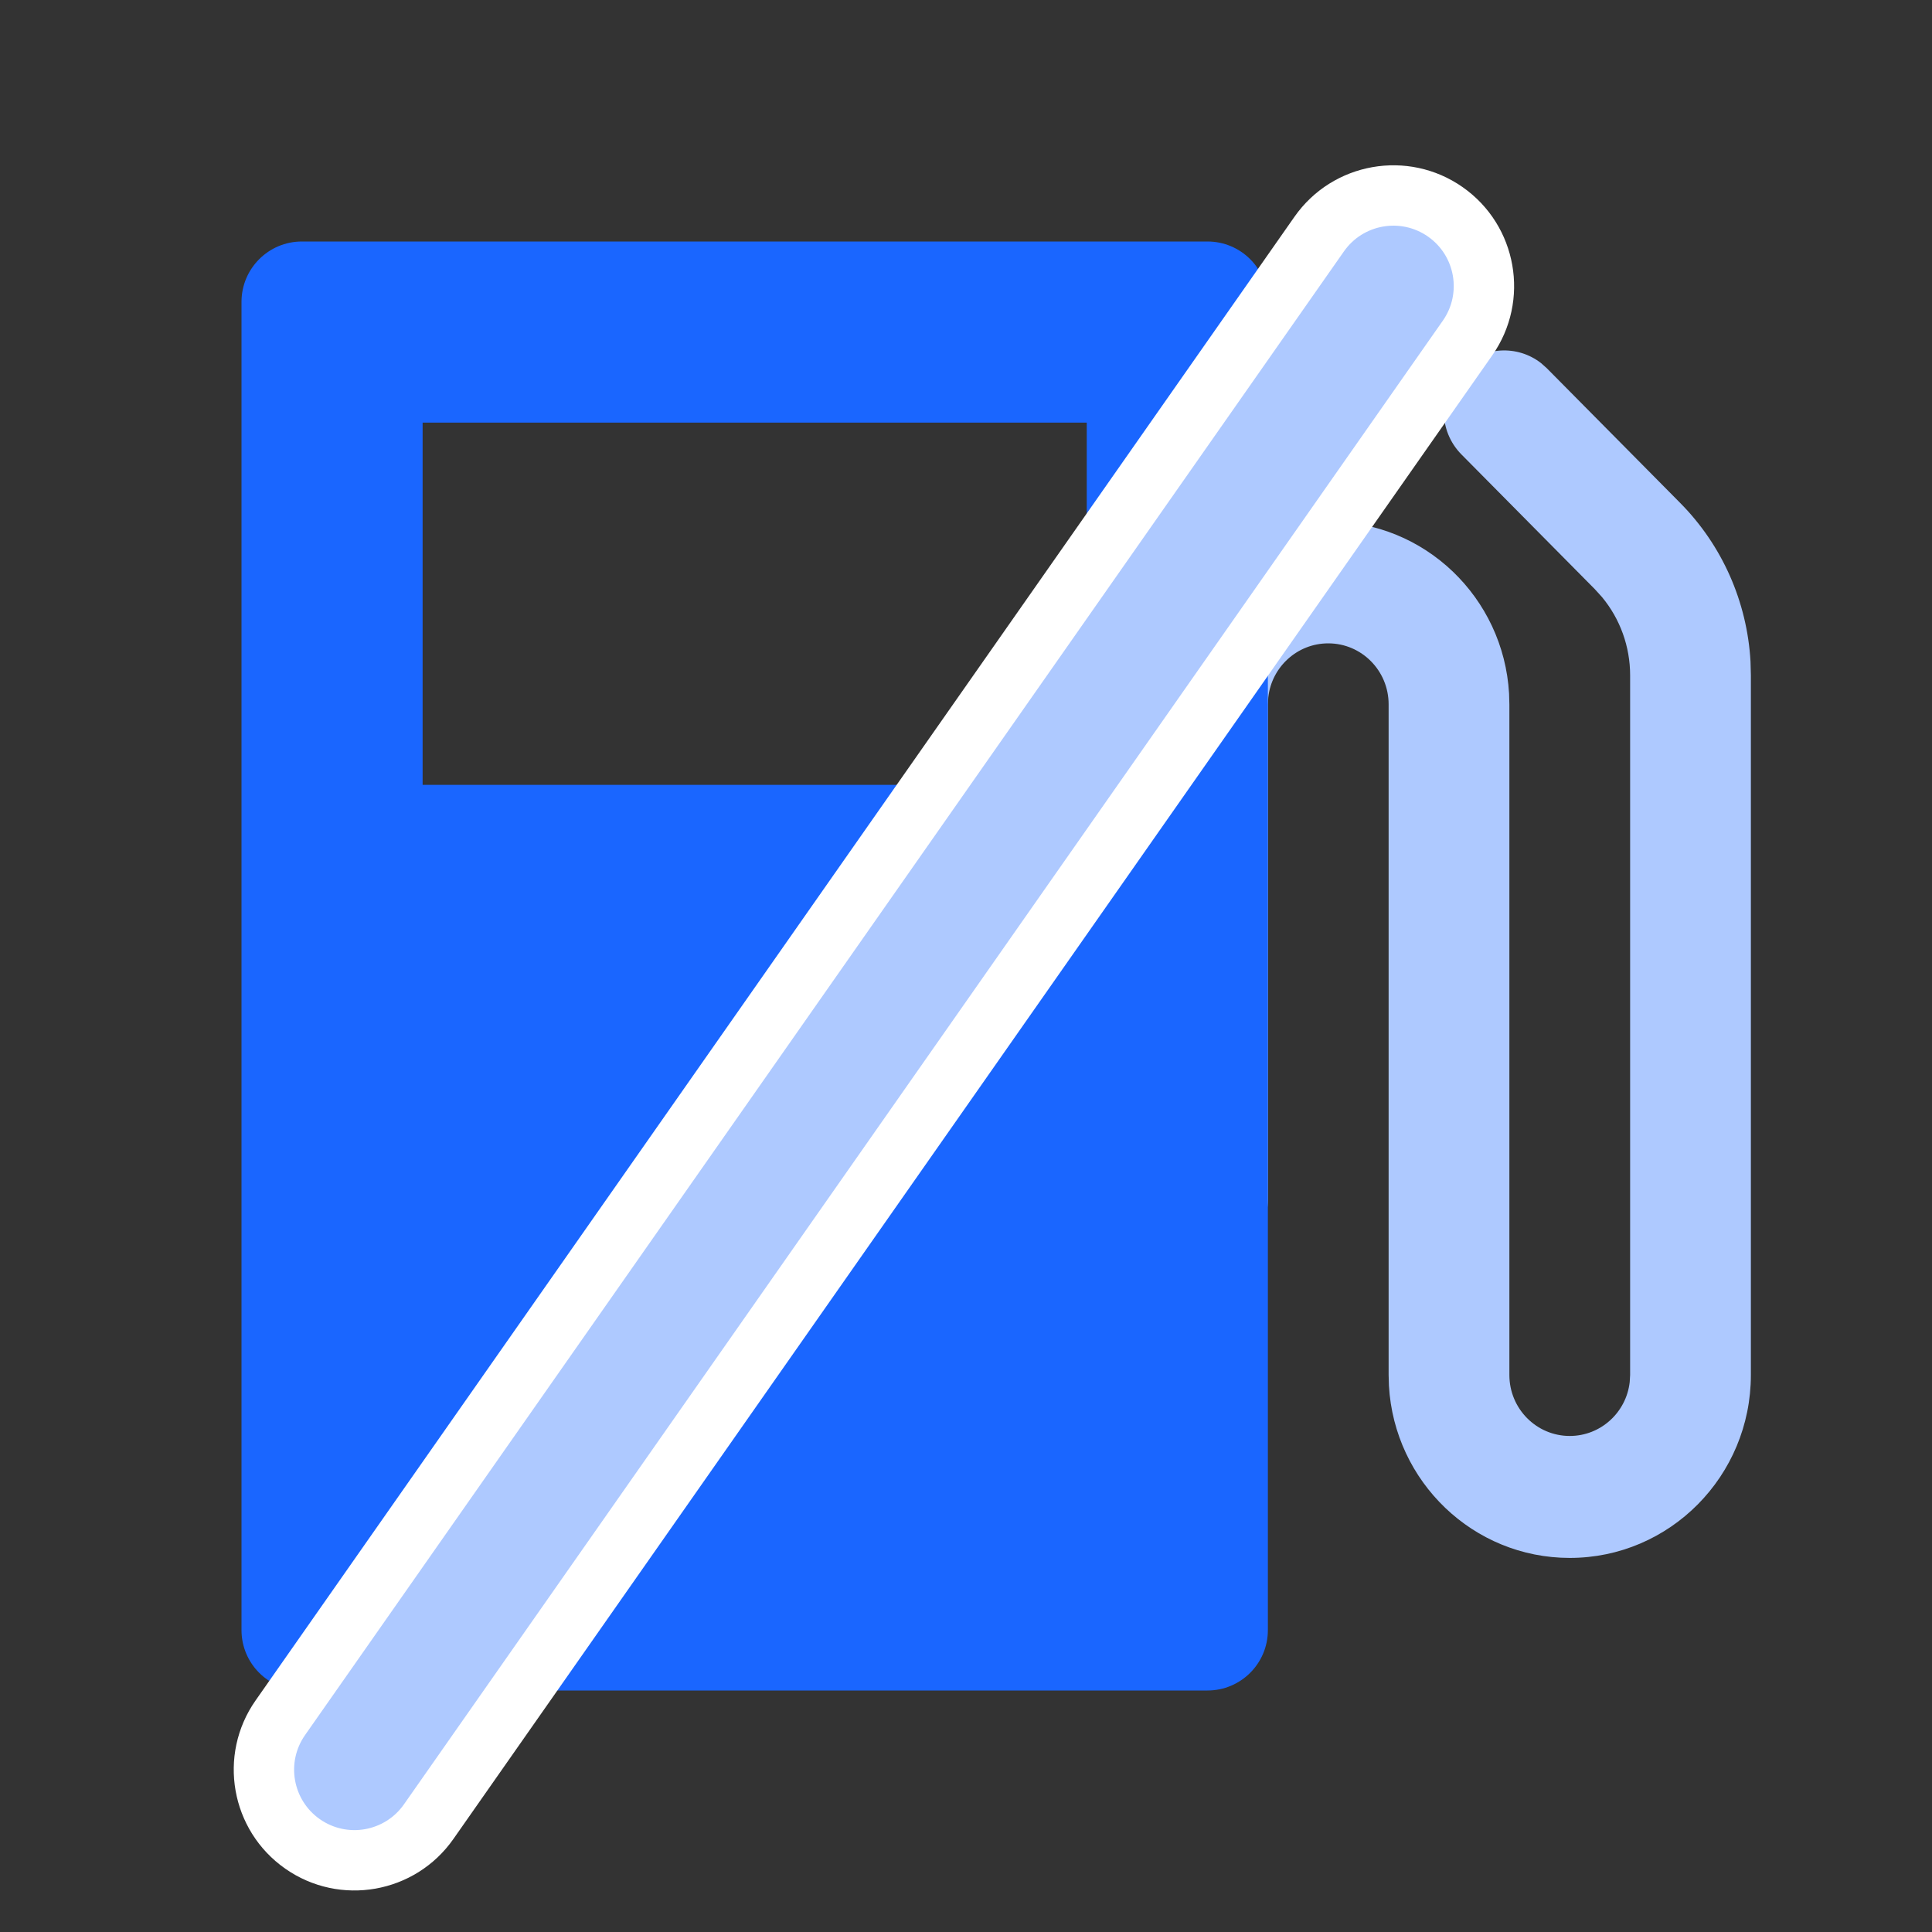
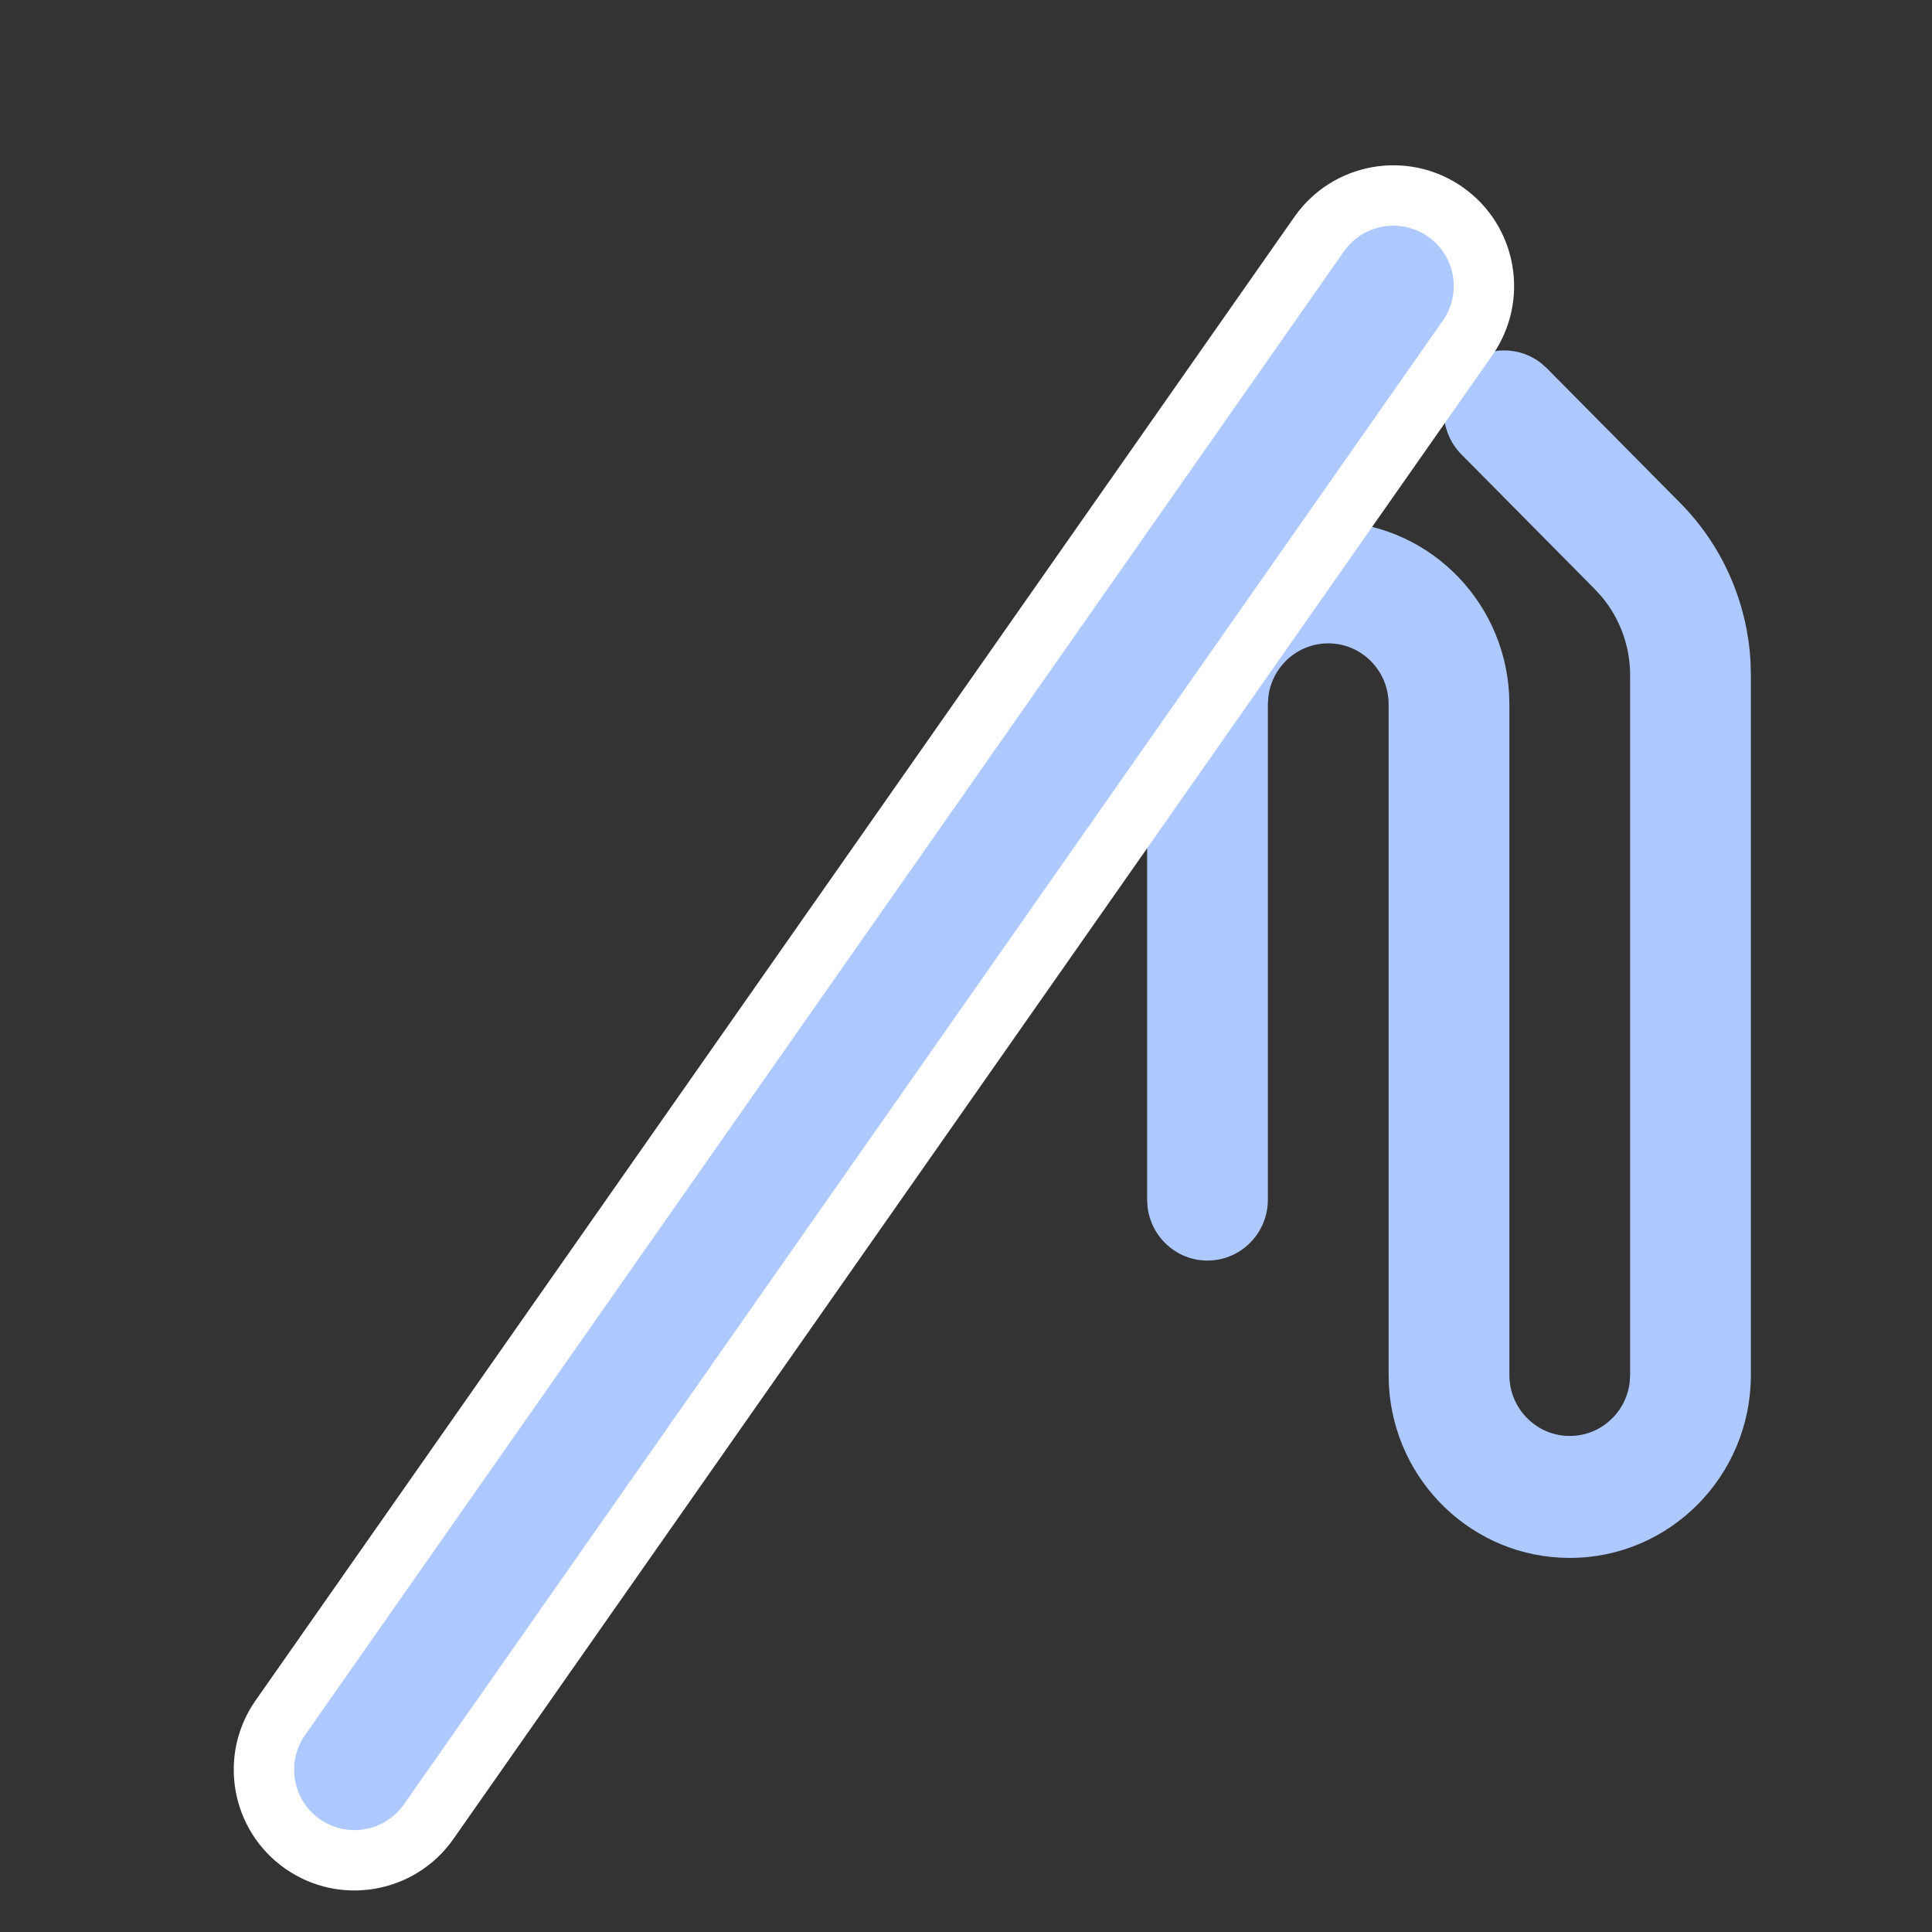
<svg xmlns="http://www.w3.org/2000/svg" width="32px" height="32px" viewBox="0 0 32 32" version="1.1">
  <rect x="0" y="0" width="32" height="32" fill="#333333" stroke="none" />
  <title>断油断电</title>
  <g id="v3.0" stroke="none" stroke-width="1" fill="none" fill-rule="evenodd">
    <g id="安全监控平台" transform="translate(-4792, -3406)" fill-rule="nonzero">
      <g id="编组-24备份" transform="translate(4756, 3385)">
        <g id="编组-21备份" transform="translate(36, 21)">
          <g id="编组-20备份">
            <rect id="矩形备份-6" fill="#D8D8D8" opacity="0" x="0" y="0" width="32" height="32" />
            <path d="M22,6 C23.598,6 24.904,7.261 24.995,8.852 L25,9.03 L25,20.138 C25,20.696 25.448,21.148 26,21.148 C26.513,21.148 26.936,20.758 26.993,20.256 L27,20.138 L27,11.935 C27,11.377 27.448,10.925 28,10.925 C28.513,10.925 28.936,11.315 28.993,11.817 L29,11.935 L29,20.138 C29,21.811 27.657,23.167 26,23.167 C24.402,23.167 23.096,21.906 23.005,20.316 L23,20.138 L23,9.03 C23,8.472 22.552,8.02 22,8.02 C21.487,8.02 21.064,8.41 21.007,8.912 L21,9.03 L21,20.619 C21,21.095 21.166,21.554 21.467,21.916 L21.586,22.047 L23.793,24.276 C24.184,24.67 24.184,25.31 23.793,25.704 C23.433,26.068 22.865,26.096 22.473,25.788 L22.379,25.704 L20.172,23.475 C19.475,22.772 19.062,21.836 19.006,20.848 L19,20.619 L19,9.03 C19,7.356 20.343,6 22,6 Z" id="矩形备份-27" fill="#AEC9FF" transform="translate(24, 15.902) rotate(-180) translate(-24, -15.902) " />
-             <path d="M20,4 C20.552,4 21,4.448 21,5 L21,27 C21,27.552 20.552,28 20,28 L5,28 C4.448,28 4,27.552 4,27 L4,5 C4,4.448 4.448,4 5,4 L20,4 Z M18,7 L7,7 L7,13 L18,13 L18,7 Z" id="形状结合" fill="#1A66FF" />
          </g>
          <path d="M13.061,0.611 C13.423,0.249 13.923,0.025 14.475,0.025 C15.027,0.025 15.527,0.249 15.889,0.611 C16.251,0.973 16.475,1.473 16.475,2.025 L16.475,2.025 L16.475,32.025 C16.475,32.577 16.251,33.077 15.889,33.439 C15.527,33.801 15.027,34.025 14.475,34.025 C13.923,34.025 13.423,33.801 13.061,33.439 C12.699,33.077 12.475,32.577 12.475,32.025 L12.475,32.025 L12.475,2.025 C12.475,1.473 12.699,0.973 13.061,0.611 Z" id="矩形备份-28" fill="#FFFFFF" transform="translate(14.475, 17.025) rotate(35) translate(-14.475, -17.025) " />
          <path d="M14.475,1.025 C15.027,1.025 15.475,1.473 15.475,2.025 L15.475,32.025 C15.475,32.577 15.027,33.025 14.475,33.025 C13.923,33.025 13.475,32.577 13.475,32.025 L13.475,2.025 C13.475,1.473 13.923,1.025 14.475,1.025 Z" id="矩形" fill="#AEC9FF" transform="translate(14.475, 17.025) rotate(35) translate(-14.475, -17.025) " />
        </g>
      </g>
    </g>
  </g>
</svg>